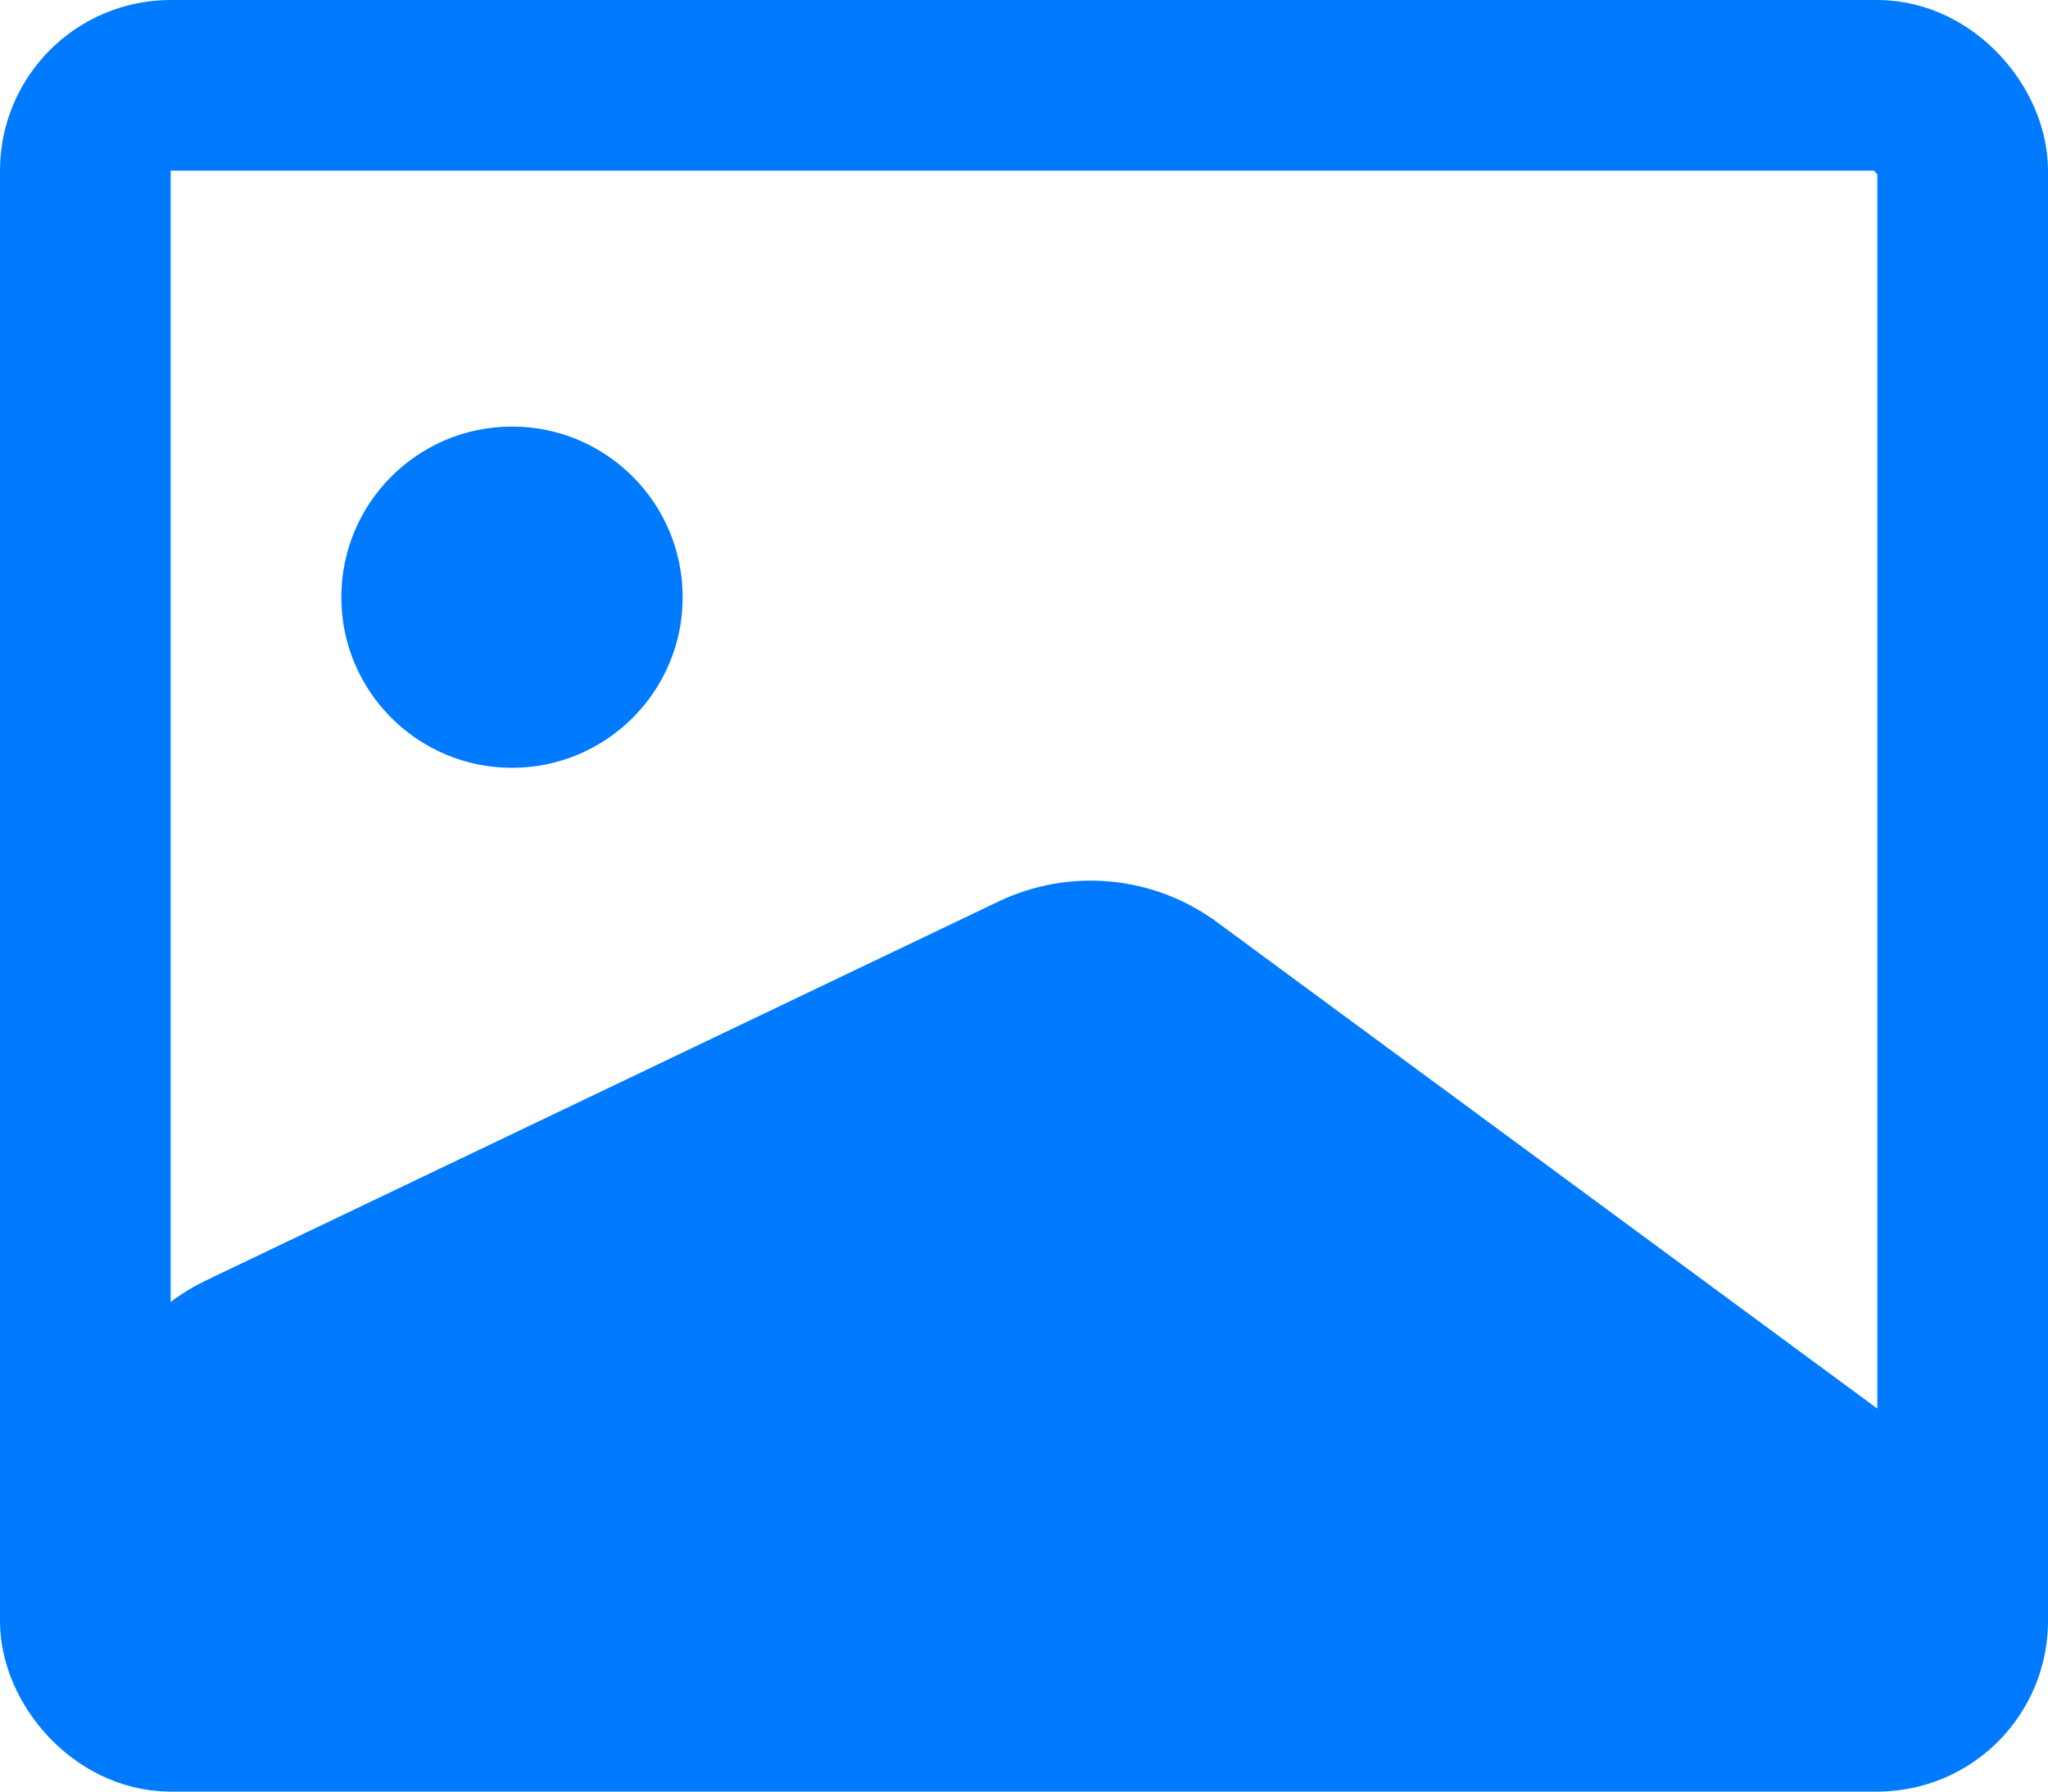
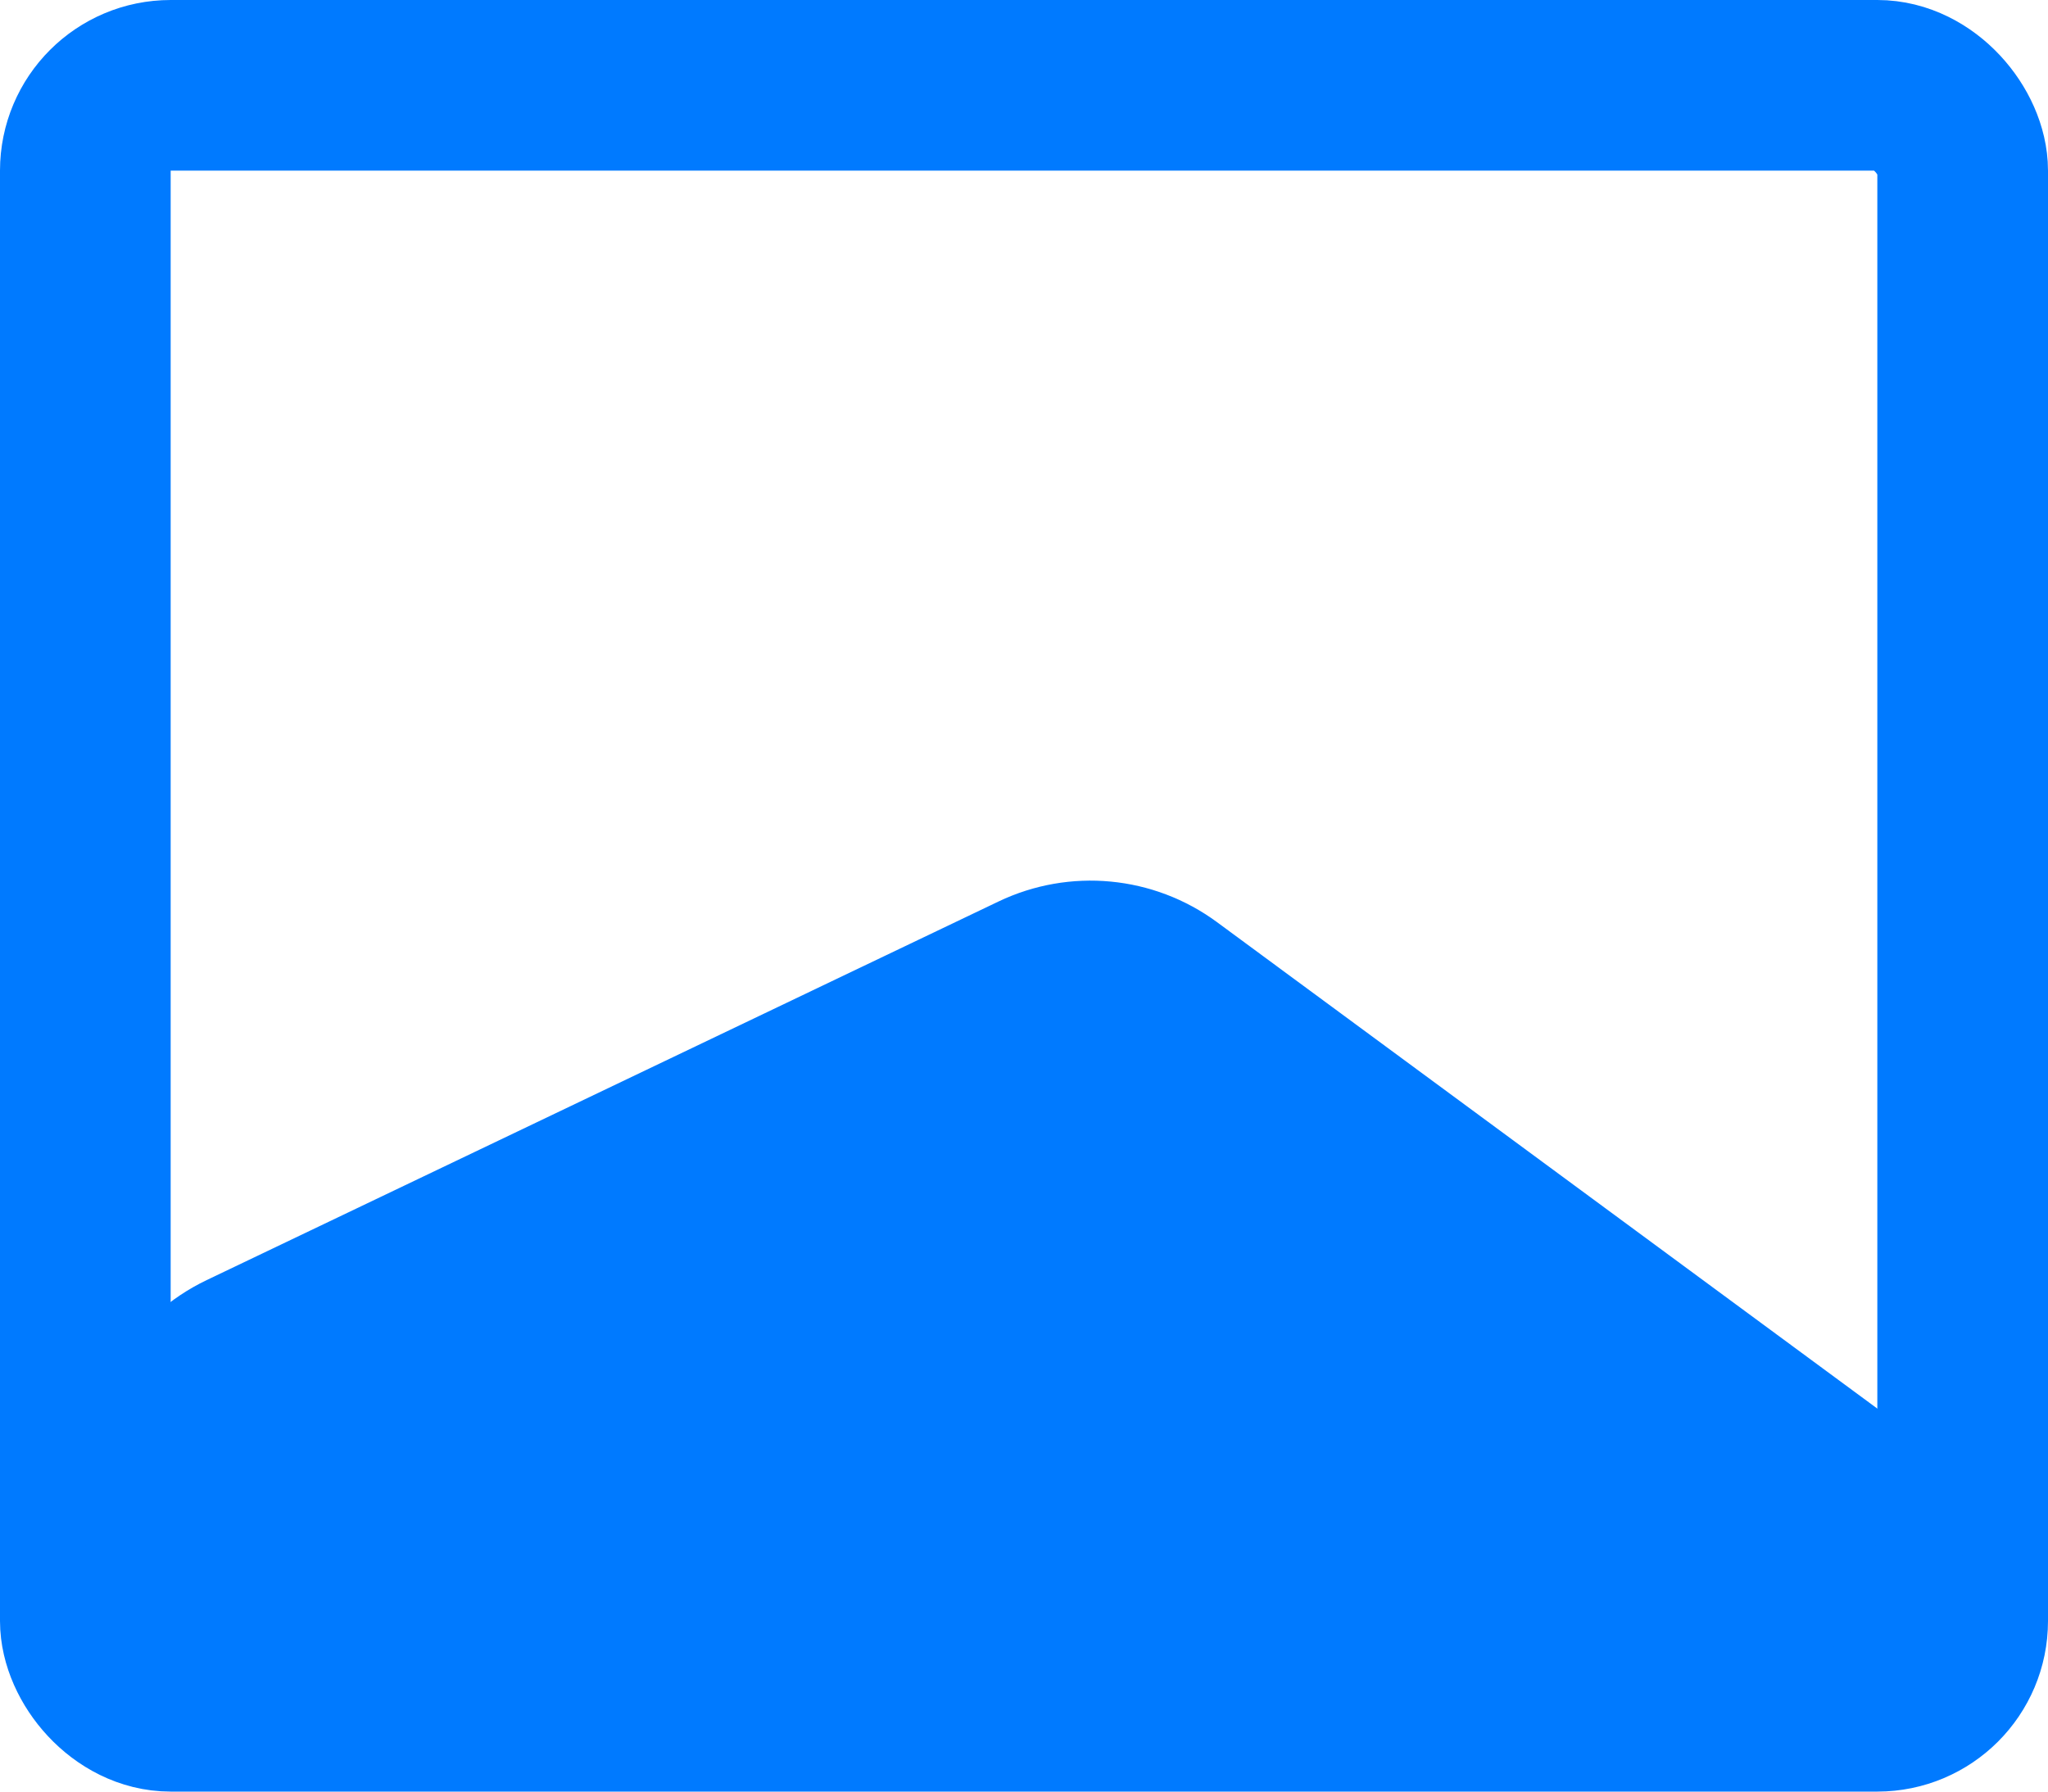
<svg xmlns="http://www.w3.org/2000/svg" width="24" height="21" viewBox="0 0 24 21" fill="none">
  <rect x="1" y="1" width="22" height="19" rx="1" stroke="#007AFF" stroke-width="2" />
  <path d="M11.917 11.018L2.637 15.456C1.942 15.789 1.5 16.49 1.5 17.26V18C1.5 19.105 2.395 20 3.5 20H20.839C21.756 20 22.5 19.256 22.5 18.339C22.5 17.811 22.249 17.315 21.824 17.002L13.966 11.212C13.372 10.774 12.584 10.699 11.917 11.018Z" fill="#007AFF" stroke="#007AFF" />
-   <circle cx="6" cy="7" r="2" fill="#007AFF" />
</svg>